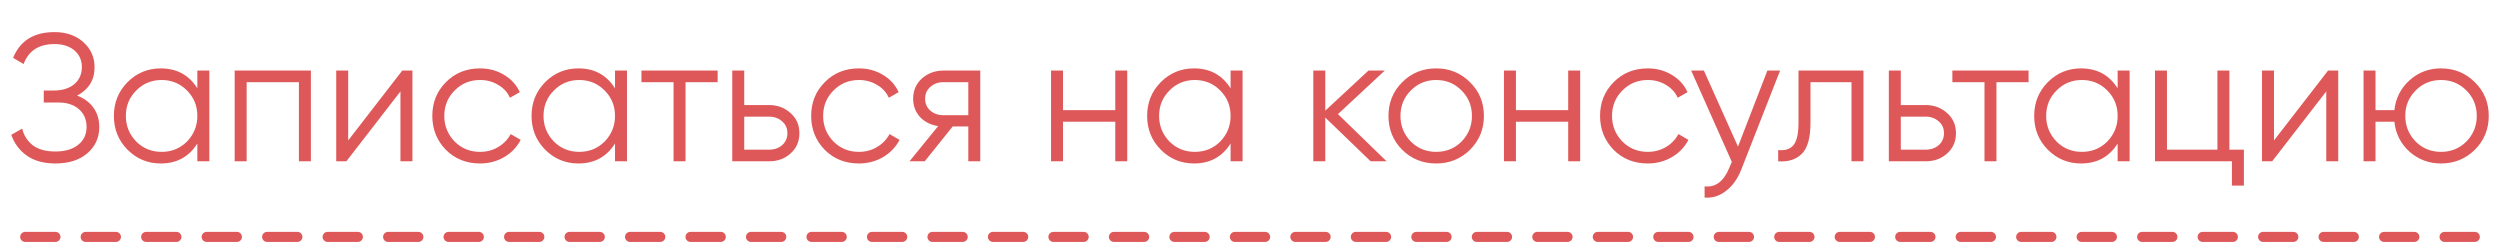
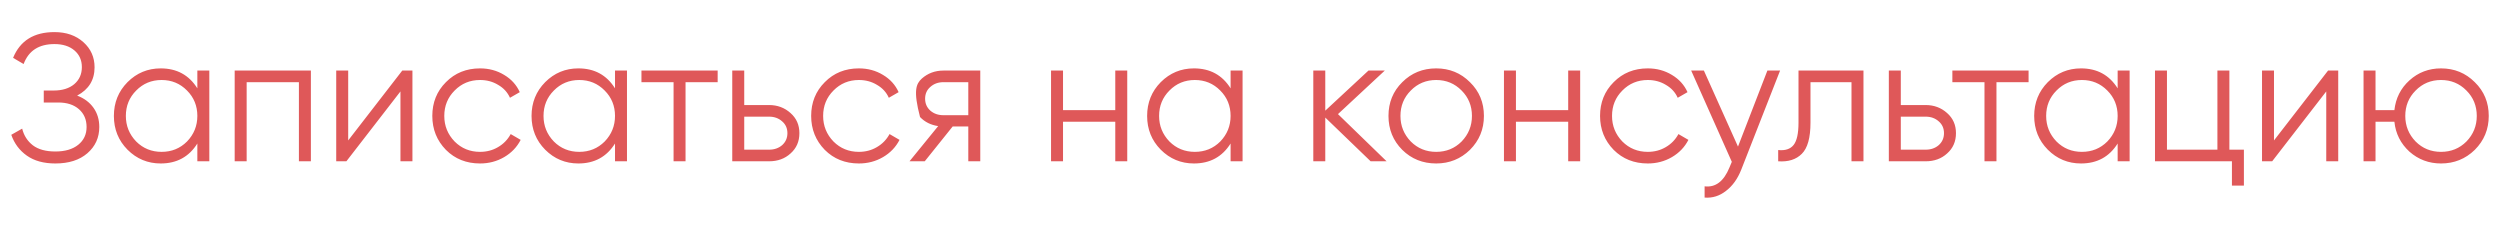
<svg xmlns="http://www.w3.org/2000/svg" width="248" height="24" viewBox="0 0 248 24" fill="none">
-   <path d="M7.653 9.484C8.349 9.748 8.889 10.15 9.273 10.69C9.657 11.23 9.849 11.866 9.849 12.598C9.849 13.654 9.453 14.524 8.661 15.208C7.881 15.88 6.825 16.216 5.493 16.216C4.341 16.216 3.399 15.958 2.667 15.442C1.935 14.926 1.419 14.236 1.119 13.372L2.199 12.76C2.367 13.444 2.721 13.996 3.261 14.416C3.801 14.824 4.545 15.028 5.493 15.028C6.453 15.028 7.209 14.806 7.761 14.362C8.313 13.918 8.589 13.33 8.589 12.598C8.589 11.866 8.337 11.278 7.833 10.834C7.329 10.39 6.645 10.168 5.781 10.168H4.341V8.98H5.331C6.183 8.98 6.861 8.77 7.365 8.35C7.869 7.918 8.121 7.354 8.121 6.658C8.121 5.974 7.875 5.422 7.383 5.002C6.891 4.582 6.231 4.372 5.403 4.372C3.855 4.372 2.835 5.032 2.343 6.352L1.299 5.74C1.995 4.036 3.363 3.184 5.403 3.184C6.579 3.184 7.539 3.52 8.283 4.192C9.015 4.852 9.381 5.68 9.381 6.676C9.381 7.936 8.805 8.872 7.653 9.484ZM19.577 8.764V7H20.765V16H19.577V14.236C18.749 15.556 17.537 16.216 15.941 16.216C14.657 16.216 13.559 15.76 12.647 14.848C11.747 13.936 11.297 12.82 11.297 11.5C11.297 10.18 11.747 9.064 12.647 8.152C13.559 7.24 14.657 6.784 15.941 6.784C17.537 6.784 18.749 7.444 19.577 8.764ZM13.511 14.038C14.195 14.722 15.035 15.064 16.031 15.064C17.027 15.064 17.867 14.722 18.551 14.038C19.235 13.33 19.577 12.484 19.577 11.5C19.577 10.504 19.235 9.664 18.551 8.98C17.867 8.284 17.027 7.936 16.031 7.936C15.035 7.936 14.195 8.284 13.511 8.98C12.827 9.664 12.485 10.504 12.485 11.5C12.485 12.484 12.827 13.33 13.511 14.038ZM23.28 7H30.84V16H29.652V8.152H24.468V16H23.28V7ZM34.541 13.93L39.905 7H40.913V16H39.725V9.07L34.361 16H33.353V7H34.541V13.93ZM47.619 16.216C46.263 16.216 45.135 15.766 44.235 14.866C43.335 13.942 42.885 12.82 42.885 11.5C42.885 10.168 43.335 9.052 44.235 8.152C45.135 7.24 46.263 6.784 47.619 6.784C48.507 6.784 49.305 7 50.013 7.432C50.721 7.852 51.237 8.422 51.561 9.142L50.589 9.7C50.349 9.16 49.959 8.734 49.419 8.422C48.891 8.098 48.291 7.936 47.619 7.936C46.623 7.936 45.783 8.284 45.099 8.98C44.415 9.664 44.073 10.504 44.073 11.5C44.073 12.484 44.415 13.33 45.099 14.038C45.783 14.722 46.623 15.064 47.619 15.064C48.279 15.064 48.873 14.908 49.401 14.596C49.941 14.284 50.361 13.852 50.661 13.3L51.651 13.876C51.279 14.596 50.733 15.166 50.013 15.586C49.293 16.006 48.495 16.216 47.619 16.216ZM61.009 8.764V7H62.197V16H61.009V14.236C60.181 15.556 58.969 16.216 57.373 16.216C56.089 16.216 54.991 15.76 54.079 14.848C53.179 13.936 52.729 12.82 52.729 11.5C52.729 10.18 53.179 9.064 54.079 8.152C54.991 7.24 56.089 6.784 57.373 6.784C58.969 6.784 60.181 7.444 61.009 8.764ZM54.943 14.038C55.627 14.722 56.467 15.064 57.463 15.064C58.459 15.064 59.299 14.722 59.983 14.038C60.667 13.33 61.009 12.484 61.009 11.5C61.009 10.504 60.667 9.664 59.983 8.98C59.299 8.284 58.459 7.936 57.463 7.936C56.467 7.936 55.627 8.284 54.943 8.98C54.259 9.664 53.917 10.504 53.917 11.5C53.917 12.484 54.259 13.33 54.943 14.038ZM63.632 7H71.192V8.152H68.006V16H66.818V8.152H63.632V7ZM73.828 10.42H76.294C77.122 10.42 77.83 10.684 78.418 11.212C79.006 11.728 79.3 12.394 79.3 13.21C79.3 14.038 79.006 14.71 78.418 15.226C77.854 15.742 77.146 16 76.294 16H72.64V7H73.828V10.42ZM73.828 14.848H76.294C76.81 14.848 77.242 14.698 77.59 14.398C77.938 14.086 78.112 13.69 78.112 13.21C78.112 12.73 77.938 12.34 77.59 12.04C77.242 11.728 76.81 11.572 76.294 11.572H73.828V14.848ZM85.201 16.216C83.845 16.216 82.717 15.766 81.817 14.866C80.917 13.942 80.467 12.82 80.467 11.5C80.467 10.168 80.917 9.052 81.817 8.152C82.717 7.24 83.845 6.784 85.201 6.784C86.089 6.784 86.887 7 87.595 7.432C88.303 7.852 88.819 8.422 89.143 9.142L88.171 9.7C87.931 9.16 87.541 8.734 87.001 8.422C86.473 8.098 85.873 7.936 85.201 7.936C84.205 7.936 83.365 8.284 82.681 8.98C81.997 9.664 81.655 10.504 81.655 11.5C81.655 12.484 81.997 13.33 82.681 14.038C83.365 14.722 84.205 15.064 85.201 15.064C85.861 15.064 86.455 14.908 86.983 14.596C87.523 14.284 87.943 13.852 88.243 13.3L89.233 13.876C88.861 14.596 88.315 15.166 87.595 15.586C86.875 16.006 86.077 16.216 85.201 16.216ZM93.589 7H97.243V16H96.055V12.544H94.507L91.735 16H90.223L93.067 12.508C92.335 12.4 91.735 12.1 91.267 11.608C90.811 11.104 90.583 10.498 90.583 9.79C90.583 8.986 90.871 8.32 91.447 7.792C92.047 7.264 92.761 7 93.589 7ZM93.589 11.428H96.055V8.152H93.589C93.073 8.152 92.641 8.308 92.293 8.62C91.945 8.92 91.771 9.31 91.771 9.79C91.771 10.27 91.945 10.666 92.293 10.978C92.641 11.278 93.073 11.428 93.589 11.428ZM110.635 10.924V7H111.823V16H110.635V12.076H105.451V16H104.263V7H105.451V10.924H110.635ZM122.075 8.764V7H123.263V16H122.075V14.236C121.247 15.556 120.035 16.216 118.439 16.216C117.155 16.216 116.057 15.76 115.145 14.848C114.245 13.936 113.795 12.82 113.795 11.5C113.795 10.18 114.245 9.064 115.145 8.152C116.057 7.24 117.155 6.784 118.439 6.784C120.035 6.784 121.247 7.444 122.075 8.764ZM116.009 14.038C116.693 14.722 117.533 15.064 118.529 15.064C119.525 15.064 120.365 14.722 121.049 14.038C121.733 13.33 122.075 12.484 122.075 11.5C122.075 10.504 121.733 9.664 121.049 8.98C120.365 8.284 119.525 7.936 118.529 7.936C117.533 7.936 116.693 8.284 116.009 8.98C115.325 9.664 114.983 10.504 114.983 11.5C114.983 12.484 115.325 13.33 116.009 14.038ZM132.727 11.32L137.551 16H135.967L131.467 11.662V16H130.279V7H131.467V10.978L135.751 7H137.371L132.727 11.32ZM145.819 14.866C144.895 15.766 143.779 16.216 142.471 16.216C141.139 16.216 140.017 15.766 139.105 14.866C138.193 13.954 137.737 12.832 137.737 11.5C137.737 10.168 138.193 9.052 139.105 8.152C140.017 7.24 141.139 6.784 142.471 6.784C143.791 6.784 144.907 7.24 145.819 8.152C146.743 9.052 147.205 10.168 147.205 11.5C147.205 12.82 146.743 13.942 145.819 14.866ZM139.951 14.038C140.635 14.722 141.475 15.064 142.471 15.064C143.467 15.064 144.307 14.722 144.991 14.038C145.675 13.33 146.017 12.484 146.017 11.5C146.017 10.504 145.675 9.664 144.991 8.98C144.307 8.284 143.467 7.936 142.471 7.936C141.475 7.936 140.635 8.284 139.951 8.98C139.267 9.664 138.925 10.504 138.925 11.5C138.925 12.484 139.267 13.33 139.951 14.038ZM155.565 10.924V7H156.753V16H155.565V12.076H150.381V16H149.193V7H150.381V10.924H155.565ZM163.459 16.216C162.103 16.216 160.975 15.766 160.075 14.866C159.175 13.942 158.725 12.82 158.725 11.5C158.725 10.168 159.175 9.052 160.075 8.152C160.975 7.24 162.103 6.784 163.459 6.784C164.347 6.784 165.145 7 165.853 7.432C166.561 7.852 167.077 8.422 167.401 9.142L166.429 9.7C166.189 9.16 165.799 8.734 165.259 8.422C164.731 8.098 164.131 7.936 163.459 7.936C162.463 7.936 161.623 8.284 160.939 8.98C160.255 9.664 159.913 10.504 159.913 11.5C159.913 12.484 160.255 13.33 160.939 14.038C161.623 14.722 162.463 15.064 163.459 15.064C164.119 15.064 164.713 14.908 165.241 14.596C165.781 14.284 166.201 13.852 166.501 13.3L167.491 13.876C167.119 14.596 166.573 15.166 165.853 15.586C165.133 16.006 164.335 16.216 163.459 16.216ZM172.409 14.542L175.325 7H176.585L172.733 16.828C172.373 17.74 171.869 18.442 171.221 18.934C170.585 19.438 169.877 19.66 169.097 19.6V18.484C170.177 18.616 170.999 17.992 171.563 16.612L171.797 16.054L167.765 7H169.025L172.409 14.542ZM178.412 7H184.856V16H183.668V8.152H179.6V12.166C179.6 13.666 179.312 14.698 178.736 15.262C178.172 15.826 177.392 16.072 176.396 16V14.884C177.092 14.956 177.602 14.788 177.926 14.38C178.25 13.972 178.412 13.234 178.412 12.166V7ZM188.56 10.42H191.026C191.854 10.42 192.562 10.684 193.15 11.212C193.738 11.728 194.032 12.394 194.032 13.21C194.032 14.038 193.738 14.71 193.15 15.226C192.586 15.742 191.878 16 191.026 16H187.372V7H188.56V10.42ZM188.56 14.848H191.026C191.542 14.848 191.974 14.698 192.322 14.398C192.67 14.086 192.844 13.69 192.844 13.21C192.844 12.73 192.67 12.34 192.322 12.04C191.974 11.728 191.542 11.572 191.026 11.572H188.56V14.848ZM193.675 7H201.235V8.152H198.049V16H196.861V8.152H193.675V7ZM210.071 8.764V7H211.259V16H210.071V14.236C209.243 15.556 208.031 16.216 206.435 16.216C205.151 16.216 204.053 15.76 203.141 14.848C202.241 13.936 201.791 12.82 201.791 11.5C201.791 10.18 202.241 9.064 203.141 8.152C204.053 7.24 205.151 6.784 206.435 6.784C208.031 6.784 209.243 7.444 210.071 8.764ZM204.005 14.038C204.689 14.722 205.529 15.064 206.525 15.064C207.521 15.064 208.361 14.722 209.045 14.038C209.729 13.33 210.071 12.484 210.071 11.5C210.071 10.504 209.729 9.664 209.045 8.98C208.361 8.284 207.521 7.936 206.525 7.936C205.529 7.936 204.689 8.284 204.005 8.98C203.321 9.664 202.979 10.504 202.979 11.5C202.979 12.484 203.321 13.33 204.005 14.038ZM221.155 7V14.848H222.595V18.412H221.407V16H213.775V7H214.963V14.848H219.967V7H221.155ZM225.58 13.93L230.944 7H231.952V16H230.764V9.07L225.4 16H224.392V7H225.58V13.93ZM242.15 6.784C243.47 6.784 244.586 7.24 245.498 8.152C246.422 9.052 246.884 10.168 246.884 11.5C246.884 12.82 246.422 13.942 245.498 14.866C244.574 15.766 243.458 16.216 242.15 16.216C240.95 16.216 239.906 15.826 239.018 15.046C238.142 14.242 237.644 13.252 237.524 12.076H235.652V16H234.464V7H235.652V10.924H237.524C237.656 9.736 238.154 8.752 239.018 7.972C239.894 7.18 240.938 6.784 242.15 6.784ZM239.63 14.038C240.314 14.722 241.154 15.064 242.15 15.064C243.146 15.064 243.986 14.722 244.67 14.038C245.354 13.33 245.696 12.484 245.696 11.5C245.696 10.504 245.354 9.664 244.67 8.98C243.986 8.284 243.146 7.936 242.15 7.936C241.154 7.936 240.314 8.284 239.63 8.98C238.946 9.664 238.604 10.504 238.604 11.5C238.604 12.484 238.946 13.33 239.63 14.038Z" fill="#DF5859" />
-   <line x1="2.5" y1="23.5" x2="246.5" y2="23.5" stroke="#DF5859" stroke-linecap="round" stroke-dasharray="3 3" />
+   <path d="M7.653 9.484C8.349 9.748 8.889 10.15 9.273 10.69C9.657 11.23 9.849 11.866 9.849 12.598C9.849 13.654 9.453 14.524 8.661 15.208C7.881 15.88 6.825 16.216 5.493 16.216C4.341 16.216 3.399 15.958 2.667 15.442C1.935 14.926 1.419 14.236 1.119 13.372L2.199 12.76C2.367 13.444 2.721 13.996 3.261 14.416C3.801 14.824 4.545 15.028 5.493 15.028C6.453 15.028 7.209 14.806 7.761 14.362C8.313 13.918 8.589 13.33 8.589 12.598C8.589 11.866 8.337 11.278 7.833 10.834C7.329 10.39 6.645 10.168 5.781 10.168H4.341V8.98H5.331C6.183 8.98 6.861 8.77 7.365 8.35C7.869 7.918 8.121 7.354 8.121 6.658C8.121 5.974 7.875 5.422 7.383 5.002C6.891 4.582 6.231 4.372 5.403 4.372C3.855 4.372 2.835 5.032 2.343 6.352L1.299 5.74C1.995 4.036 3.363 3.184 5.403 3.184C6.579 3.184 7.539 3.52 8.283 4.192C9.015 4.852 9.381 5.68 9.381 6.676C9.381 7.936 8.805 8.872 7.653 9.484ZM19.577 8.764V7H20.765V16H19.577V14.236C18.749 15.556 17.537 16.216 15.941 16.216C14.657 16.216 13.559 15.76 12.647 14.848C11.747 13.936 11.297 12.82 11.297 11.5C11.297 10.18 11.747 9.064 12.647 8.152C13.559 7.24 14.657 6.784 15.941 6.784C17.537 6.784 18.749 7.444 19.577 8.764ZM13.511 14.038C14.195 14.722 15.035 15.064 16.031 15.064C17.027 15.064 17.867 14.722 18.551 14.038C19.235 13.33 19.577 12.484 19.577 11.5C19.577 10.504 19.235 9.664 18.551 8.98C17.867 8.284 17.027 7.936 16.031 7.936C15.035 7.936 14.195 8.284 13.511 8.98C12.827 9.664 12.485 10.504 12.485 11.5C12.485 12.484 12.827 13.33 13.511 14.038ZM23.28 7H30.84V16H29.652V8.152H24.468V16H23.28V7ZM34.541 13.93L39.905 7H40.913V16H39.725V9.07L34.361 16H33.353V7H34.541V13.93ZM47.619 16.216C46.263 16.216 45.135 15.766 44.235 14.866C43.335 13.942 42.885 12.82 42.885 11.5C42.885 10.168 43.335 9.052 44.235 8.152C45.135 7.24 46.263 6.784 47.619 6.784C48.507 6.784 49.305 7 50.013 7.432C50.721 7.852 51.237 8.422 51.561 9.142L50.589 9.7C50.349 9.16 49.959 8.734 49.419 8.422C48.891 8.098 48.291 7.936 47.619 7.936C46.623 7.936 45.783 8.284 45.099 8.98C44.415 9.664 44.073 10.504 44.073 11.5C44.073 12.484 44.415 13.33 45.099 14.038C45.783 14.722 46.623 15.064 47.619 15.064C48.279 15.064 48.873 14.908 49.401 14.596C49.941 14.284 50.361 13.852 50.661 13.3L51.651 13.876C51.279 14.596 50.733 15.166 50.013 15.586C49.293 16.006 48.495 16.216 47.619 16.216ZM61.009 8.764V7H62.197V16H61.009V14.236C60.181 15.556 58.969 16.216 57.373 16.216C56.089 16.216 54.991 15.76 54.079 14.848C53.179 13.936 52.729 12.82 52.729 11.5C52.729 10.18 53.179 9.064 54.079 8.152C54.991 7.24 56.089 6.784 57.373 6.784C58.969 6.784 60.181 7.444 61.009 8.764ZM54.943 14.038C55.627 14.722 56.467 15.064 57.463 15.064C58.459 15.064 59.299 14.722 59.983 14.038C60.667 13.33 61.009 12.484 61.009 11.5C61.009 10.504 60.667 9.664 59.983 8.98C59.299 8.284 58.459 7.936 57.463 7.936C56.467 7.936 55.627 8.284 54.943 8.98C54.259 9.664 53.917 10.504 53.917 11.5C53.917 12.484 54.259 13.33 54.943 14.038ZM63.632 7H71.192V8.152H68.006V16H66.818V8.152H63.632V7ZM73.828 10.42H76.294C77.122 10.42 77.83 10.684 78.418 11.212C79.006 11.728 79.3 12.394 79.3 13.21C79.3 14.038 79.006 14.71 78.418 15.226C77.854 15.742 77.146 16 76.294 16H72.64V7H73.828V10.42ZM73.828 14.848H76.294C76.81 14.848 77.242 14.698 77.59 14.398C77.938 14.086 78.112 13.69 78.112 13.21C78.112 12.73 77.938 12.34 77.59 12.04C77.242 11.728 76.81 11.572 76.294 11.572H73.828V14.848ZM85.201 16.216C83.845 16.216 82.717 15.766 81.817 14.866C80.917 13.942 80.467 12.82 80.467 11.5C80.467 10.168 80.917 9.052 81.817 8.152C82.717 7.24 83.845 6.784 85.201 6.784C86.089 6.784 86.887 7 87.595 7.432C88.303 7.852 88.819 8.422 89.143 9.142L88.171 9.7C87.931 9.16 87.541 8.734 87.001 8.422C86.473 8.098 85.873 7.936 85.201 7.936C84.205 7.936 83.365 8.284 82.681 8.98C81.997 9.664 81.655 10.504 81.655 11.5C81.655 12.484 81.997 13.33 82.681 14.038C83.365 14.722 84.205 15.064 85.201 15.064C85.861 15.064 86.455 14.908 86.983 14.596C87.523 14.284 87.943 13.852 88.243 13.3L89.233 13.876C88.861 14.596 88.315 15.166 87.595 15.586C86.875 16.006 86.077 16.216 85.201 16.216ZM93.589 7H97.243V16H96.055V12.544H94.507L91.735 16H90.223L93.067 12.508C92.335 12.4 91.735 12.1 91.267 11.608C90.583 8.986 90.871 8.32 91.447 7.792C92.047 7.264 92.761 7 93.589 7ZM93.589 11.428H96.055V8.152H93.589C93.073 8.152 92.641 8.308 92.293 8.62C91.945 8.92 91.771 9.31 91.771 9.79C91.771 10.27 91.945 10.666 92.293 10.978C92.641 11.278 93.073 11.428 93.589 11.428ZM110.635 10.924V7H111.823V16H110.635V12.076H105.451V16H104.263V7H105.451V10.924H110.635ZM122.075 8.764V7H123.263V16H122.075V14.236C121.247 15.556 120.035 16.216 118.439 16.216C117.155 16.216 116.057 15.76 115.145 14.848C114.245 13.936 113.795 12.82 113.795 11.5C113.795 10.18 114.245 9.064 115.145 8.152C116.057 7.24 117.155 6.784 118.439 6.784C120.035 6.784 121.247 7.444 122.075 8.764ZM116.009 14.038C116.693 14.722 117.533 15.064 118.529 15.064C119.525 15.064 120.365 14.722 121.049 14.038C121.733 13.33 122.075 12.484 122.075 11.5C122.075 10.504 121.733 9.664 121.049 8.98C120.365 8.284 119.525 7.936 118.529 7.936C117.533 7.936 116.693 8.284 116.009 8.98C115.325 9.664 114.983 10.504 114.983 11.5C114.983 12.484 115.325 13.33 116.009 14.038ZM132.727 11.32L137.551 16H135.967L131.467 11.662V16H130.279V7H131.467V10.978L135.751 7H137.371L132.727 11.32ZM145.819 14.866C144.895 15.766 143.779 16.216 142.471 16.216C141.139 16.216 140.017 15.766 139.105 14.866C138.193 13.954 137.737 12.832 137.737 11.5C137.737 10.168 138.193 9.052 139.105 8.152C140.017 7.24 141.139 6.784 142.471 6.784C143.791 6.784 144.907 7.24 145.819 8.152C146.743 9.052 147.205 10.168 147.205 11.5C147.205 12.82 146.743 13.942 145.819 14.866ZM139.951 14.038C140.635 14.722 141.475 15.064 142.471 15.064C143.467 15.064 144.307 14.722 144.991 14.038C145.675 13.33 146.017 12.484 146.017 11.5C146.017 10.504 145.675 9.664 144.991 8.98C144.307 8.284 143.467 7.936 142.471 7.936C141.475 7.936 140.635 8.284 139.951 8.98C139.267 9.664 138.925 10.504 138.925 11.5C138.925 12.484 139.267 13.33 139.951 14.038ZM155.565 10.924V7H156.753V16H155.565V12.076H150.381V16H149.193V7H150.381V10.924H155.565ZM163.459 16.216C162.103 16.216 160.975 15.766 160.075 14.866C159.175 13.942 158.725 12.82 158.725 11.5C158.725 10.168 159.175 9.052 160.075 8.152C160.975 7.24 162.103 6.784 163.459 6.784C164.347 6.784 165.145 7 165.853 7.432C166.561 7.852 167.077 8.422 167.401 9.142L166.429 9.7C166.189 9.16 165.799 8.734 165.259 8.422C164.731 8.098 164.131 7.936 163.459 7.936C162.463 7.936 161.623 8.284 160.939 8.98C160.255 9.664 159.913 10.504 159.913 11.5C159.913 12.484 160.255 13.33 160.939 14.038C161.623 14.722 162.463 15.064 163.459 15.064C164.119 15.064 164.713 14.908 165.241 14.596C165.781 14.284 166.201 13.852 166.501 13.3L167.491 13.876C167.119 14.596 166.573 15.166 165.853 15.586C165.133 16.006 164.335 16.216 163.459 16.216ZM172.409 14.542L175.325 7H176.585L172.733 16.828C172.373 17.74 171.869 18.442 171.221 18.934C170.585 19.438 169.877 19.66 169.097 19.6V18.484C170.177 18.616 170.999 17.992 171.563 16.612L171.797 16.054L167.765 7H169.025L172.409 14.542ZM178.412 7H184.856V16H183.668V8.152H179.6V12.166C179.6 13.666 179.312 14.698 178.736 15.262C178.172 15.826 177.392 16.072 176.396 16V14.884C177.092 14.956 177.602 14.788 177.926 14.38C178.25 13.972 178.412 13.234 178.412 12.166V7ZM188.56 10.42H191.026C191.854 10.42 192.562 10.684 193.15 11.212C193.738 11.728 194.032 12.394 194.032 13.21C194.032 14.038 193.738 14.71 193.15 15.226C192.586 15.742 191.878 16 191.026 16H187.372V7H188.56V10.42ZM188.56 14.848H191.026C191.542 14.848 191.974 14.698 192.322 14.398C192.67 14.086 192.844 13.69 192.844 13.21C192.844 12.73 192.67 12.34 192.322 12.04C191.974 11.728 191.542 11.572 191.026 11.572H188.56V14.848ZM193.675 7H201.235V8.152H198.049V16H196.861V8.152H193.675V7ZM210.071 8.764V7H211.259V16H210.071V14.236C209.243 15.556 208.031 16.216 206.435 16.216C205.151 16.216 204.053 15.76 203.141 14.848C202.241 13.936 201.791 12.82 201.791 11.5C201.791 10.18 202.241 9.064 203.141 8.152C204.053 7.24 205.151 6.784 206.435 6.784C208.031 6.784 209.243 7.444 210.071 8.764ZM204.005 14.038C204.689 14.722 205.529 15.064 206.525 15.064C207.521 15.064 208.361 14.722 209.045 14.038C209.729 13.33 210.071 12.484 210.071 11.5C210.071 10.504 209.729 9.664 209.045 8.98C208.361 8.284 207.521 7.936 206.525 7.936C205.529 7.936 204.689 8.284 204.005 8.98C203.321 9.664 202.979 10.504 202.979 11.5C202.979 12.484 203.321 13.33 204.005 14.038ZM221.155 7V14.848H222.595V18.412H221.407V16H213.775V7H214.963V14.848H219.967V7H221.155ZM225.58 13.93L230.944 7H231.952V16H230.764V9.07L225.4 16H224.392V7H225.58V13.93ZM242.15 6.784C243.47 6.784 244.586 7.24 245.498 8.152C246.422 9.052 246.884 10.168 246.884 11.5C246.884 12.82 246.422 13.942 245.498 14.866C244.574 15.766 243.458 16.216 242.15 16.216C240.95 16.216 239.906 15.826 239.018 15.046C238.142 14.242 237.644 13.252 237.524 12.076H235.652V16H234.464V7H235.652V10.924H237.524C237.656 9.736 238.154 8.752 239.018 7.972C239.894 7.18 240.938 6.784 242.15 6.784ZM239.63 14.038C240.314 14.722 241.154 15.064 242.15 15.064C243.146 15.064 243.986 14.722 244.67 14.038C245.354 13.33 245.696 12.484 245.696 11.5C245.696 10.504 245.354 9.664 244.67 8.98C243.986 8.284 243.146 7.936 242.15 7.936C241.154 7.936 240.314 8.284 239.63 8.98C238.946 9.664 238.604 10.504 238.604 11.5C238.604 12.484 238.946 13.33 239.63 14.038Z" fill="#DF5859" />
</svg>